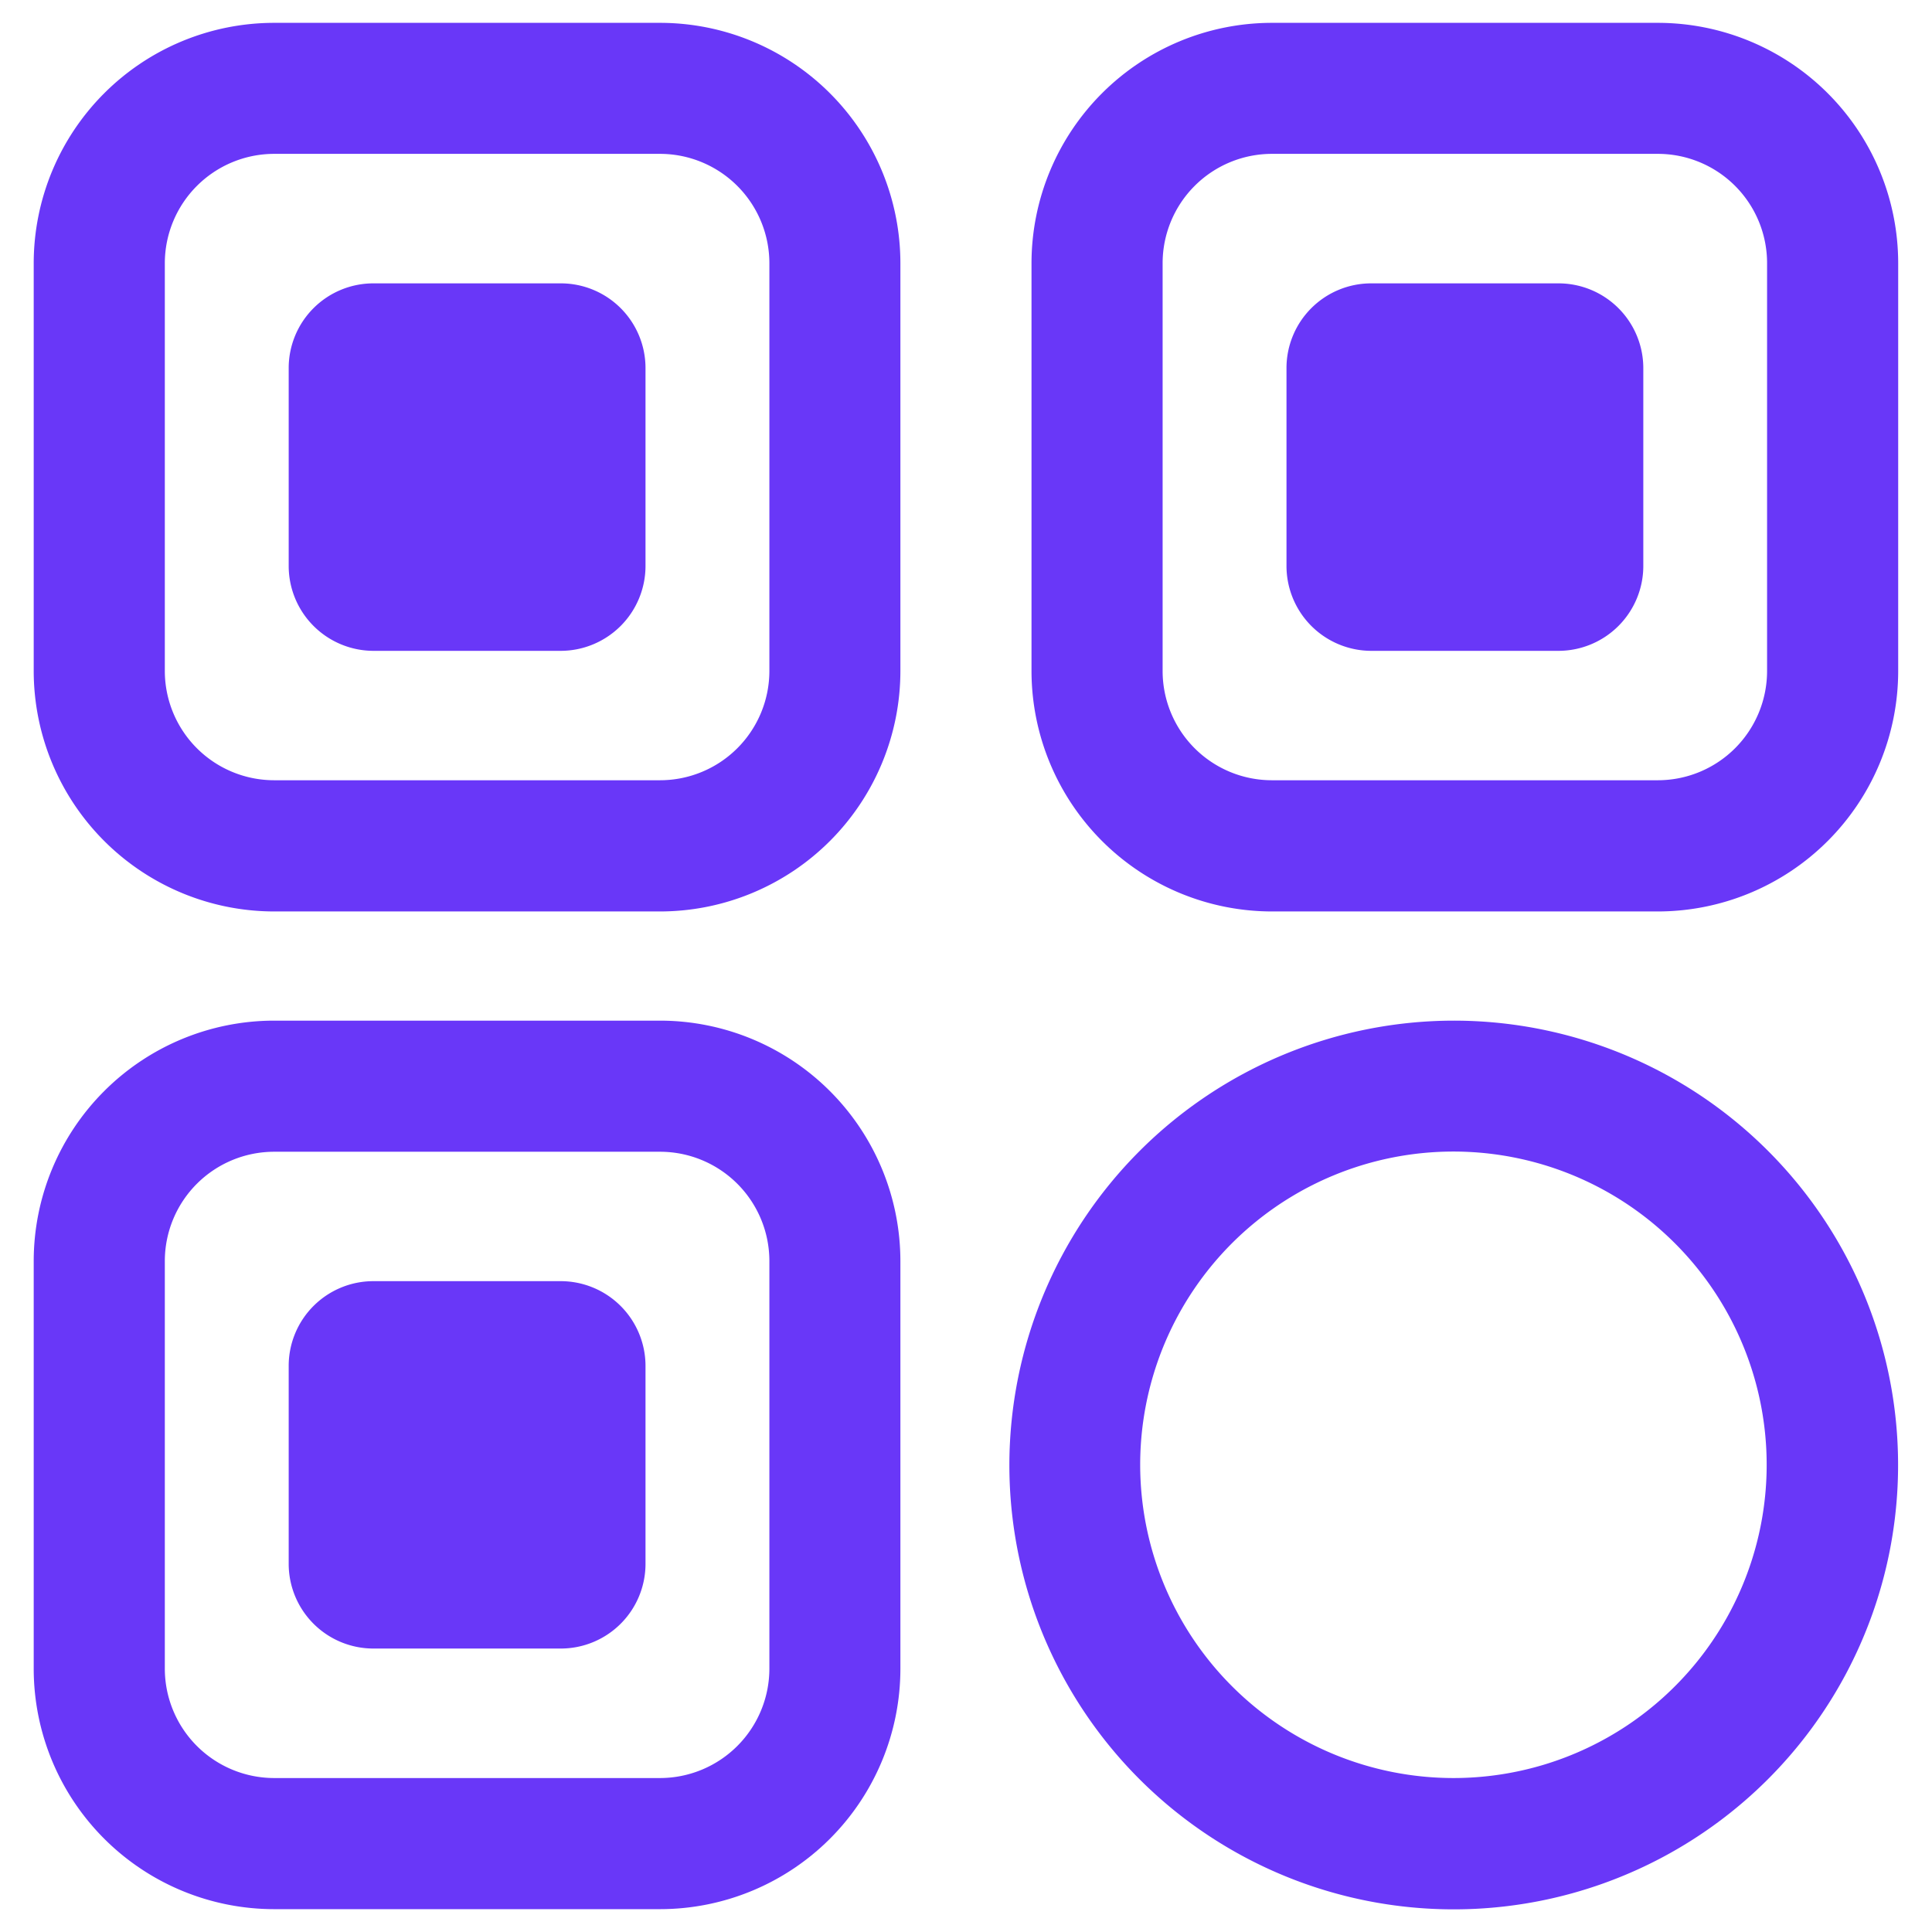
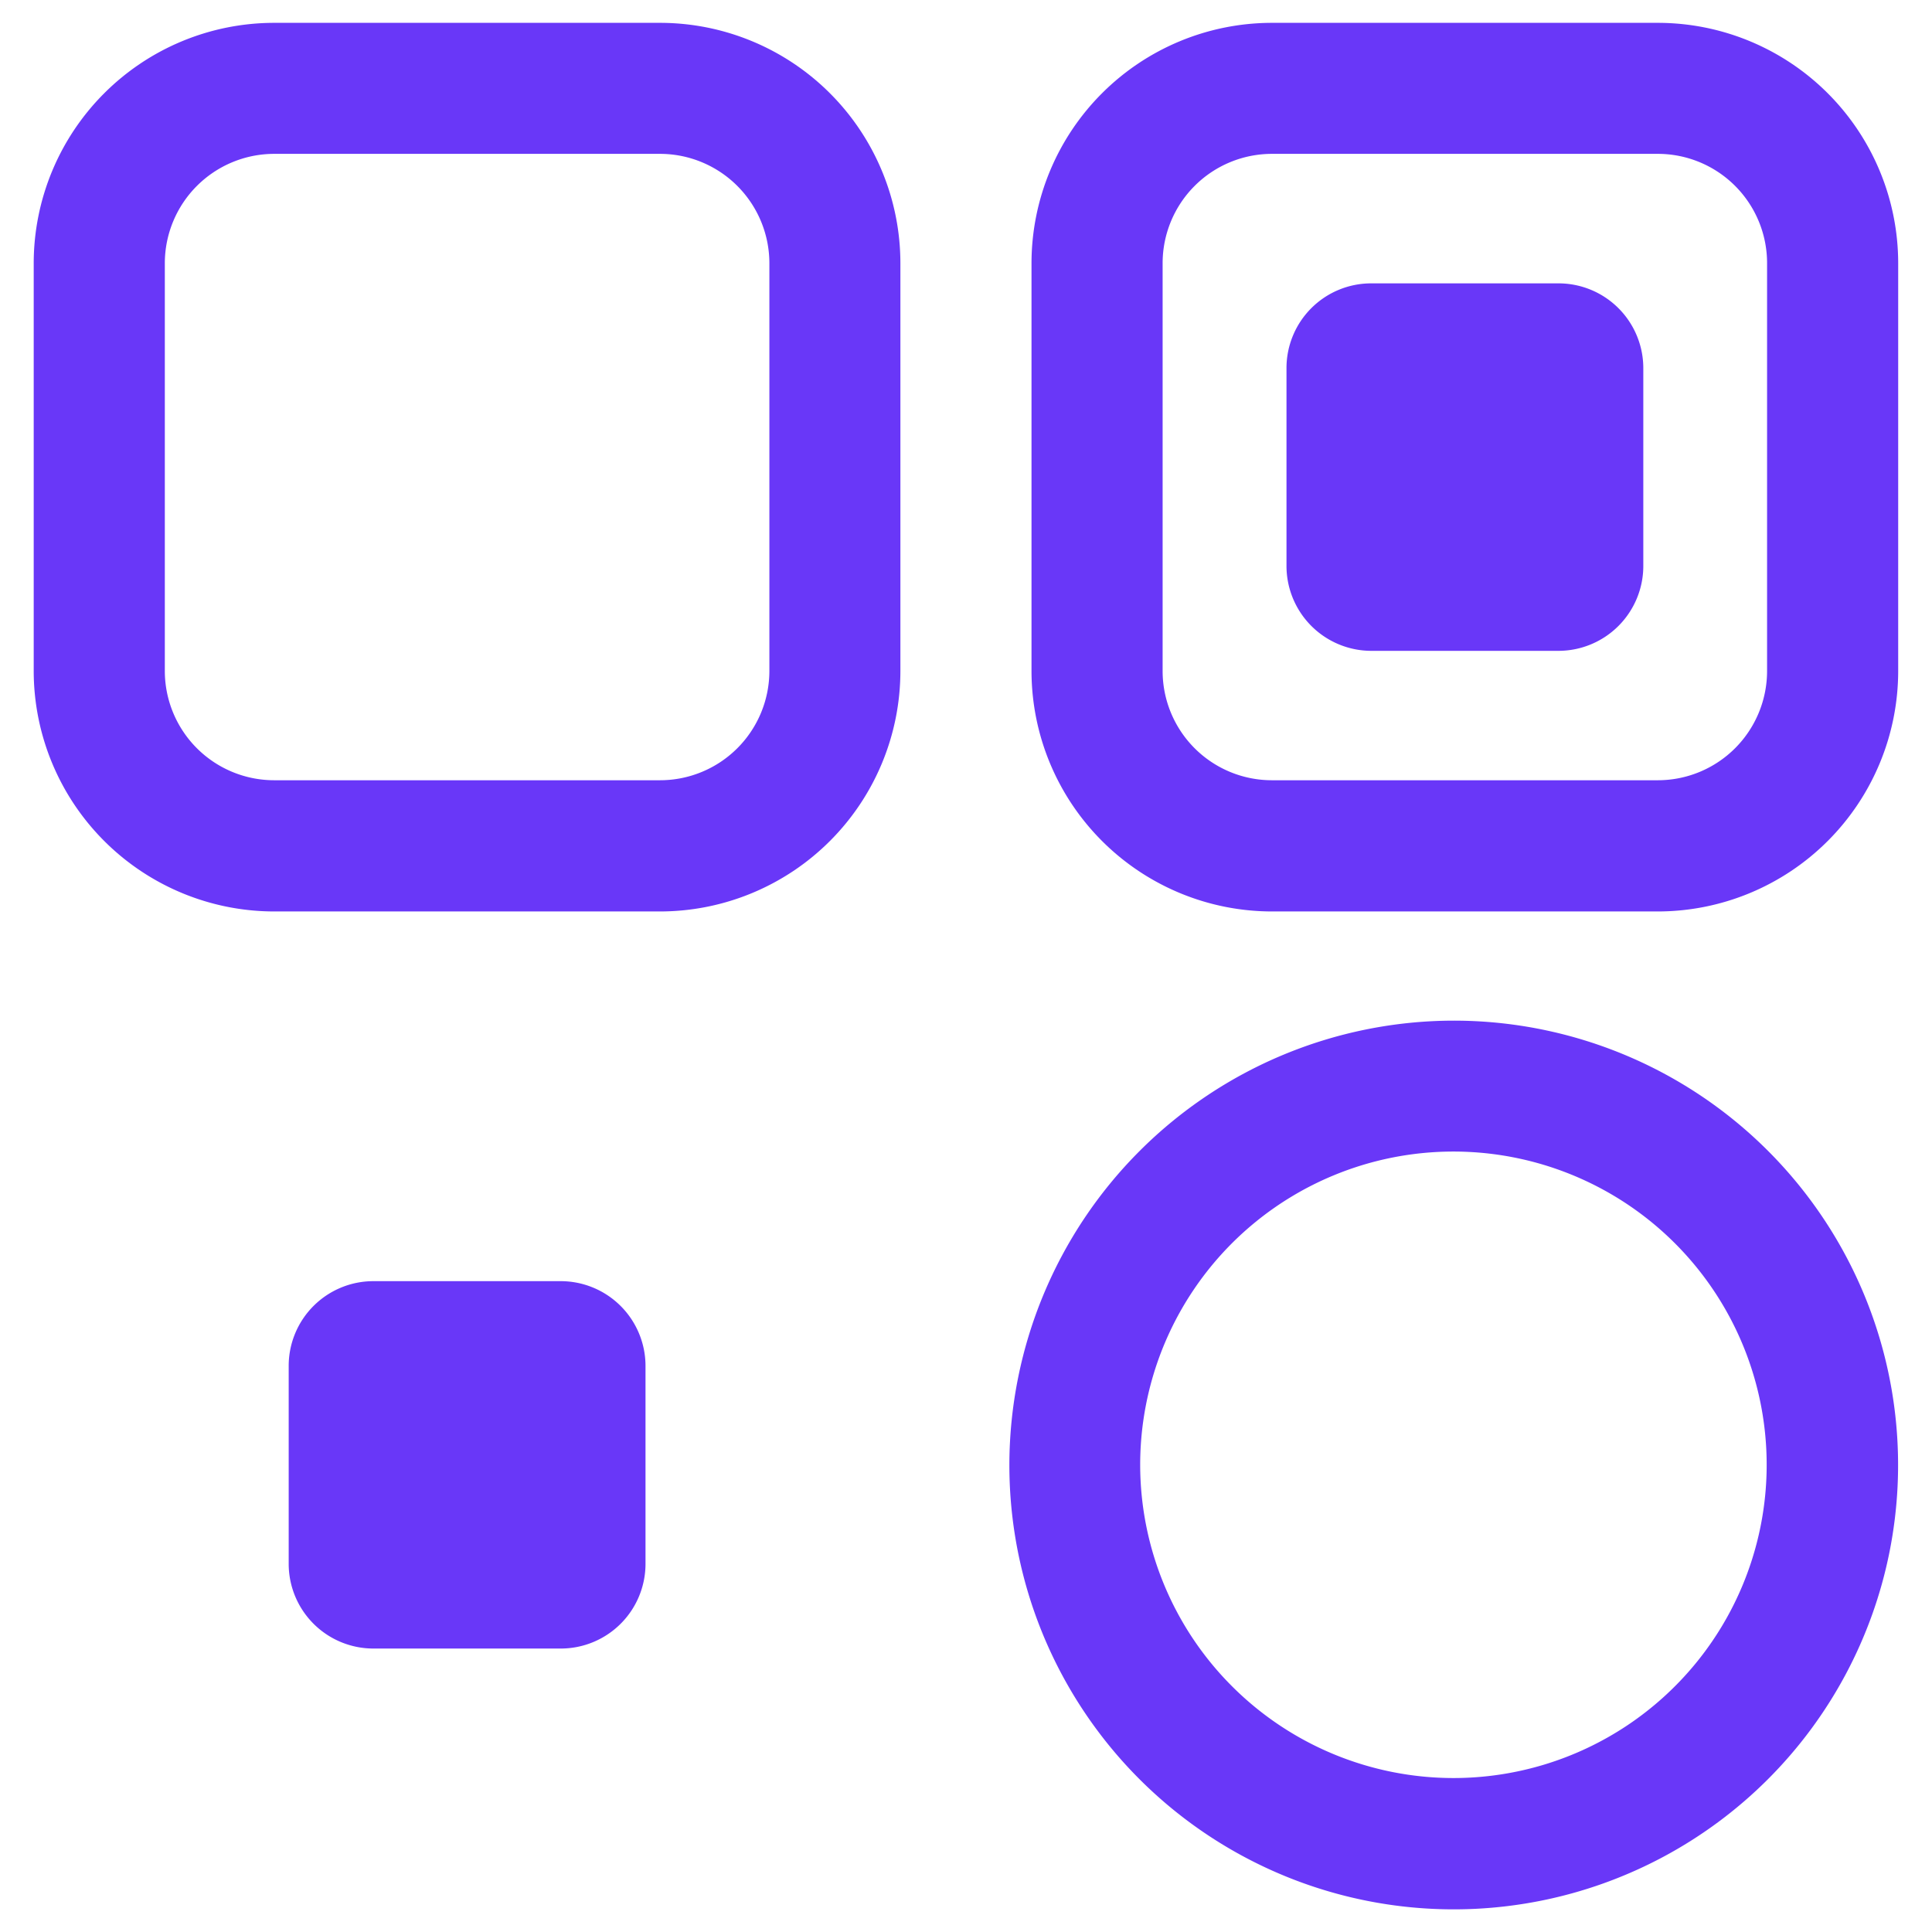
<svg xmlns="http://www.w3.org/2000/svg" id="Layer_1" data-name="Layer 1" viewBox="0 0 192 192">
  <defs>
    <style>.cls-1{fill:#6937f8;}</style>
  </defs>
  <path class="cls-1" d="M27.24,2.27A23.91,23.91,0,0,0,3.35,26.15V66.69A23.92,23.92,0,0,0,27.24,90.58H65.6A23.91,23.91,0,0,0,89.48,66.69V26.15A23.9,23.9,0,0,0,65.6,2.27ZM16.38,66.69V26.15A10.88,10.88,0,0,1,27.24,15.29H65.6A10.88,10.88,0,0,1,76.46,26.15V66.69A10.87,10.87,0,0,1,65.6,77.54H27.24A10.87,10.87,0,0,1,16.38,66.69Z" />
-   <path class="cls-1" d="M64.15,56.24a8.44,8.44,0,0,1-8.43,8.44H37.11a8.44,8.44,0,0,1-8.42-8.44h0V36.59a8.42,8.42,0,0,1,8.42-8.43H55.72a8.42,8.42,0,0,1,8.43,8.43ZM27.24,101.43A23.91,23.91,0,0,0,3.35,125.32v40.53a23.91,23.91,0,0,0,23.89,23.88H65.6a23.9,23.9,0,0,0,23.88-23.88V125.32A23.91,23.91,0,0,0,65.6,101.43ZM16.38,165.84V125.31a10.87,10.87,0,0,1,10.86-10.85H65.6a10.87,10.87,0,0,1,10.86,10.85v40.53A10.88,10.88,0,0,1,65.6,176.7H27.24A10.88,10.88,0,0,1,16.38,165.84Z" />
  <path class="cls-1" d="M64.15,155.41a8.42,8.42,0,0,1-8.43,8.42H37.11a8.42,8.42,0,0,1-8.42-8.42V135.75a8.42,8.42,0,0,1,8.42-8.43H55.72a8.43,8.43,0,0,1,8.43,8.43ZM126.4,2.27a23.91,23.91,0,0,0-23.89,23.88V66.69A23.92,23.92,0,0,0,126.4,90.58h38.36a23.91,23.91,0,0,0,23.88-23.89V26.15A23.9,23.9,0,0,0,164.76,2.27ZM115.54,66.69V26.15A10.87,10.87,0,0,1,126.4,15.29h38.36a10.86,10.86,0,0,1,10.85,10.86V66.69a10.86,10.86,0,0,1-10.85,10.85H126.4a10.86,10.86,0,0,1-10.86-10.85Z" />
  <path class="cls-1" d="M163.31,56.24a8.44,8.44,0,0,1-8.43,8.44H136.27a8.44,8.44,0,0,1-8.42-8.44h0V36.59a8.42,8.42,0,0,1,8.42-8.43h18.61a8.43,8.43,0,0,1,8.43,8.43Zm-63,89.34a44.16,44.16,0,1,0,44.15-44.15,44.21,44.21,0,0,0-44.15,44.15Zm13,0a31.13,31.13,0,1,1,31.12,31.12,31.15,31.15,0,0,1-31.12-31.12Z" />
</svg>